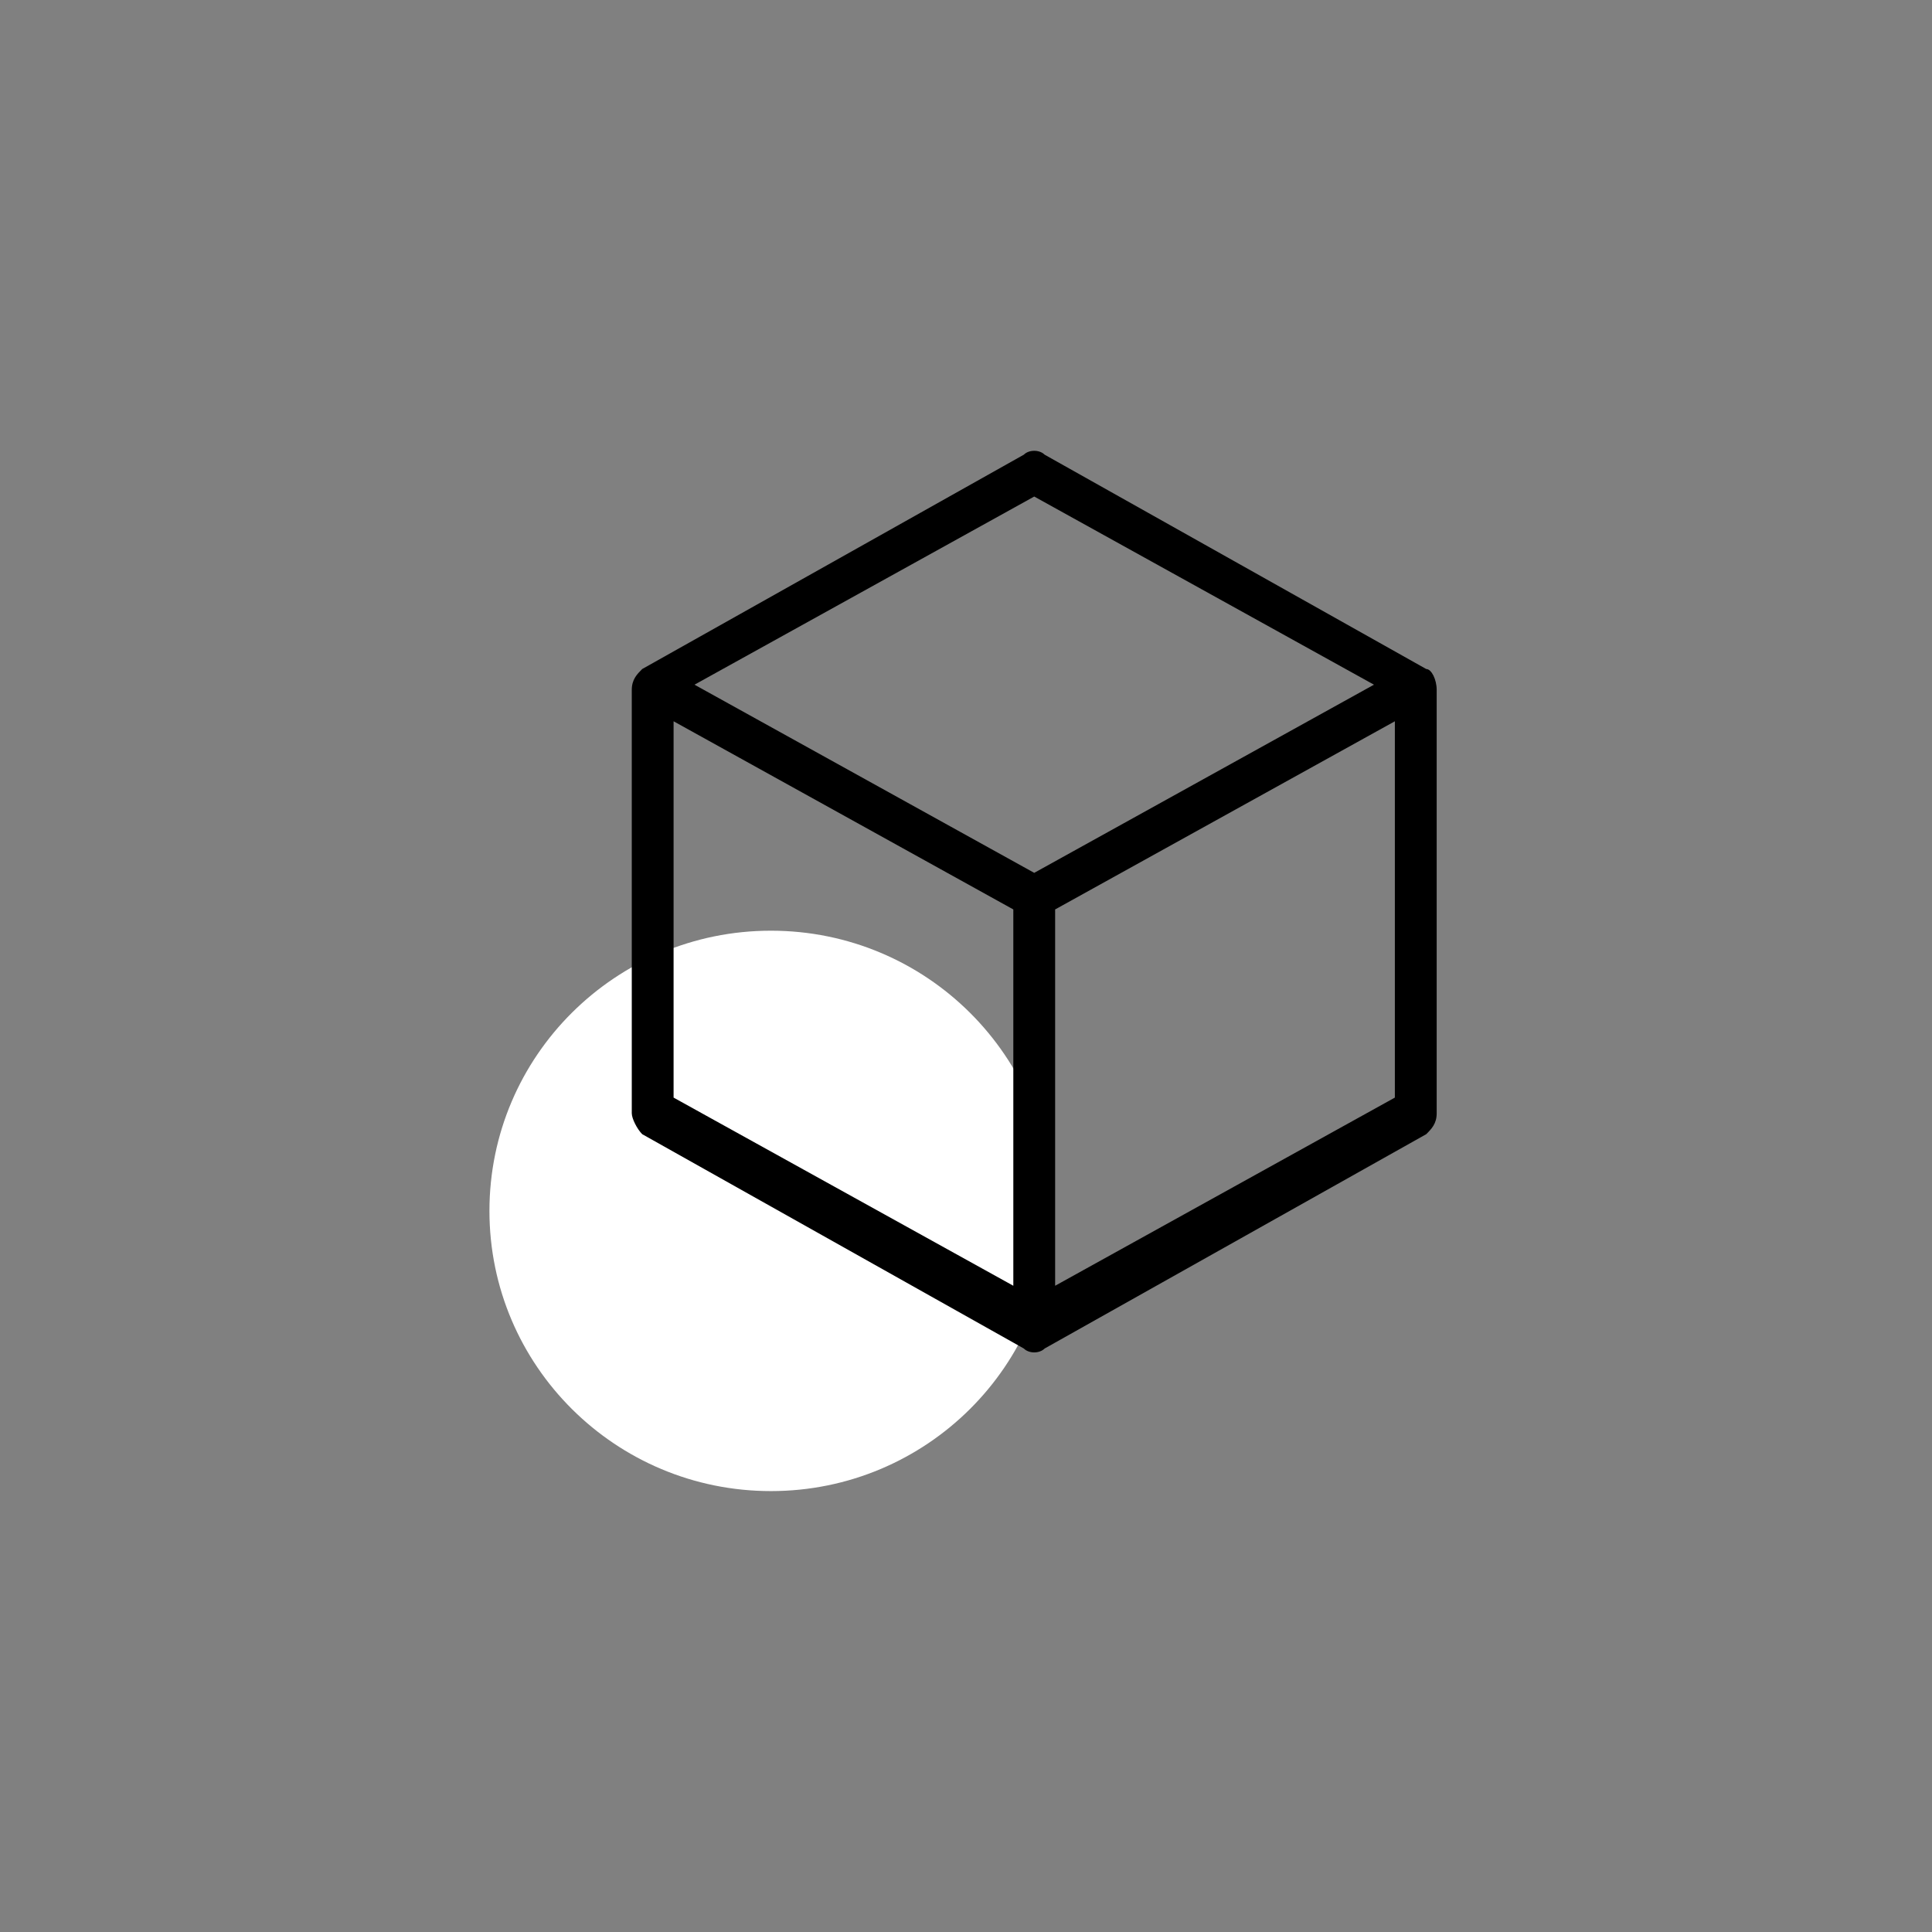
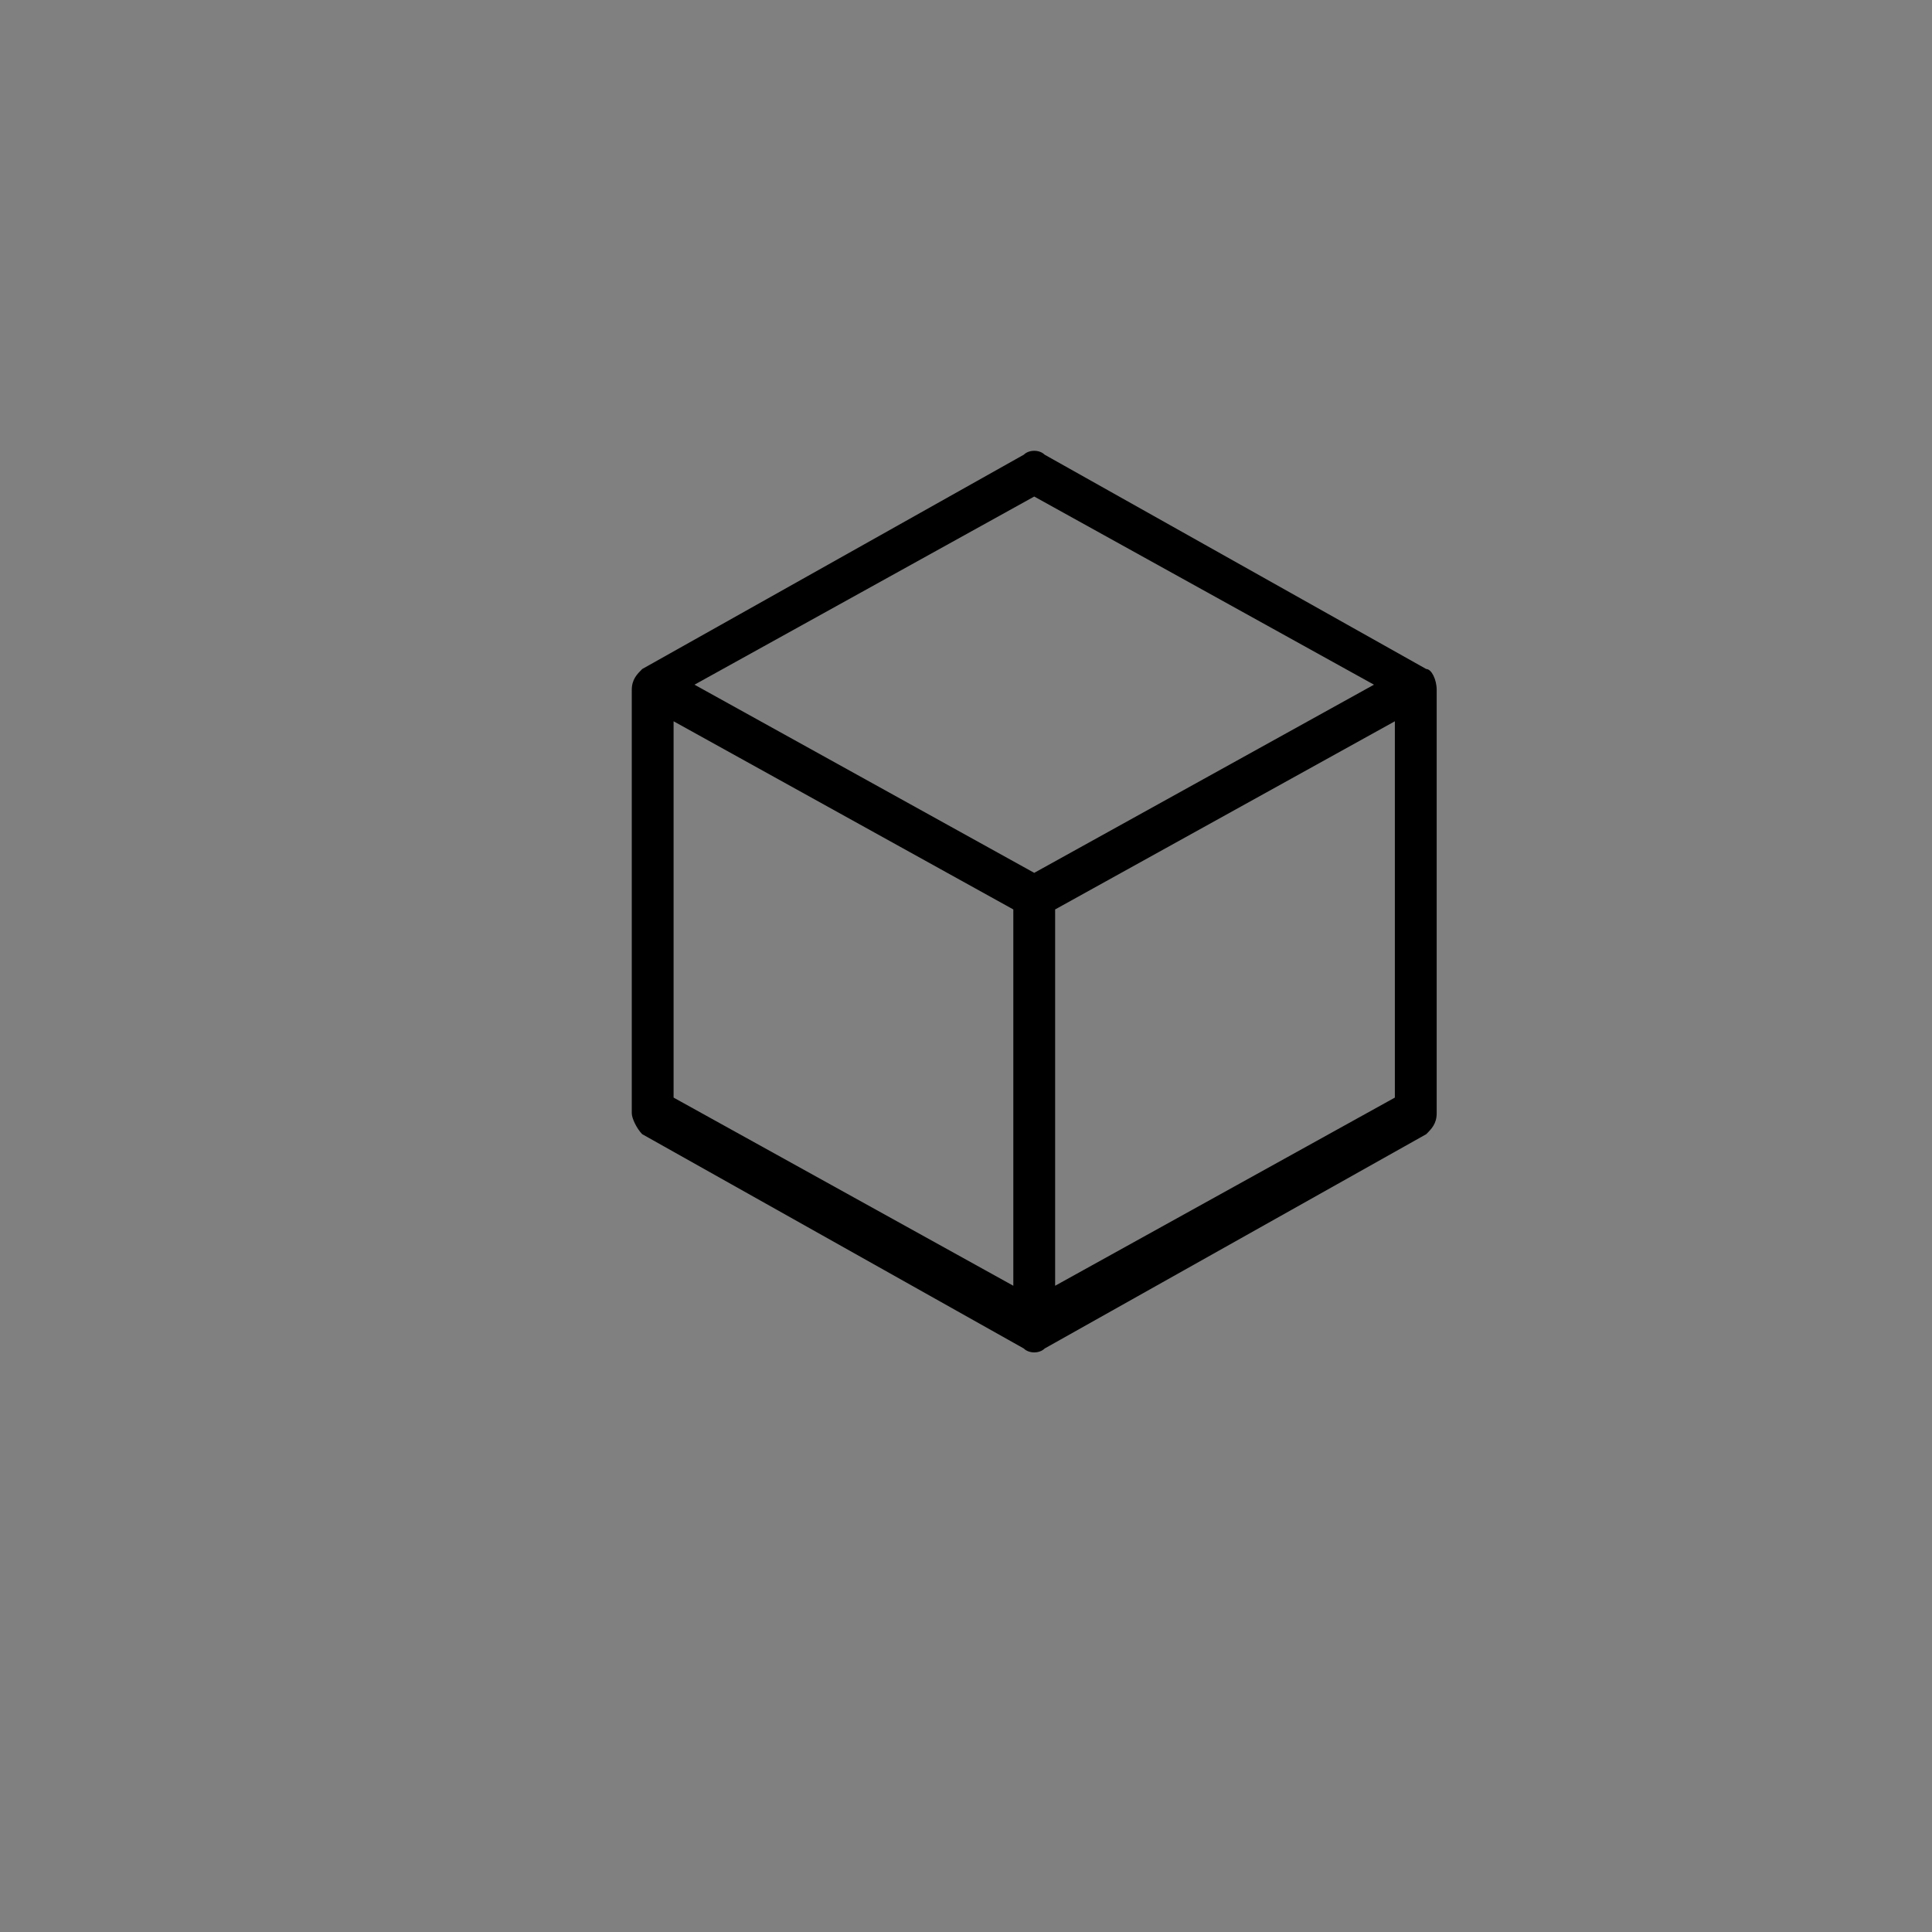
<svg xmlns="http://www.w3.org/2000/svg" width="150" height="150" viewBox="0 0 150 150" fill="none">
  <rect x="0" y="0" width="150" height="150" fill="#808080" stroke="none" />
-   <path d="M59.856 115.768C71.926 115.768 81.711 106.028 81.711 94.013C81.711 81.999 71.926 72.259 59.856 72.259C47.785 72.259 38 81.999 38 94.013C38 106.028 47.785 115.768 59.856 115.768Z" fill="white" />
  <path d="M110.732 51.942L81.109 35.304C80.703 34.899 79.891 34.899 79.486 35.304L49.862 51.942C49.457 52.348 49.051 52.754 49.051 53.565V86.435C49.051 86.841 49.457 87.652 49.862 88.058L79.486 104.696C79.891 105.101 80.703 105.101 81.109 104.696L110.732 88.058C111.138 87.652 111.544 87.246 111.544 86.435V53.565C111.544 52.754 111.138 51.942 110.732 51.942ZM108.297 85.217L81.92 99.826V70.609L108.297 56V85.217ZM52.297 56L78.674 70.609V99.826L52.297 85.217V56ZM106.674 53.159L80.297 67.768L53.92 53.159L80.297 38.551L106.674 53.159Z" fill="black" />
</svg>